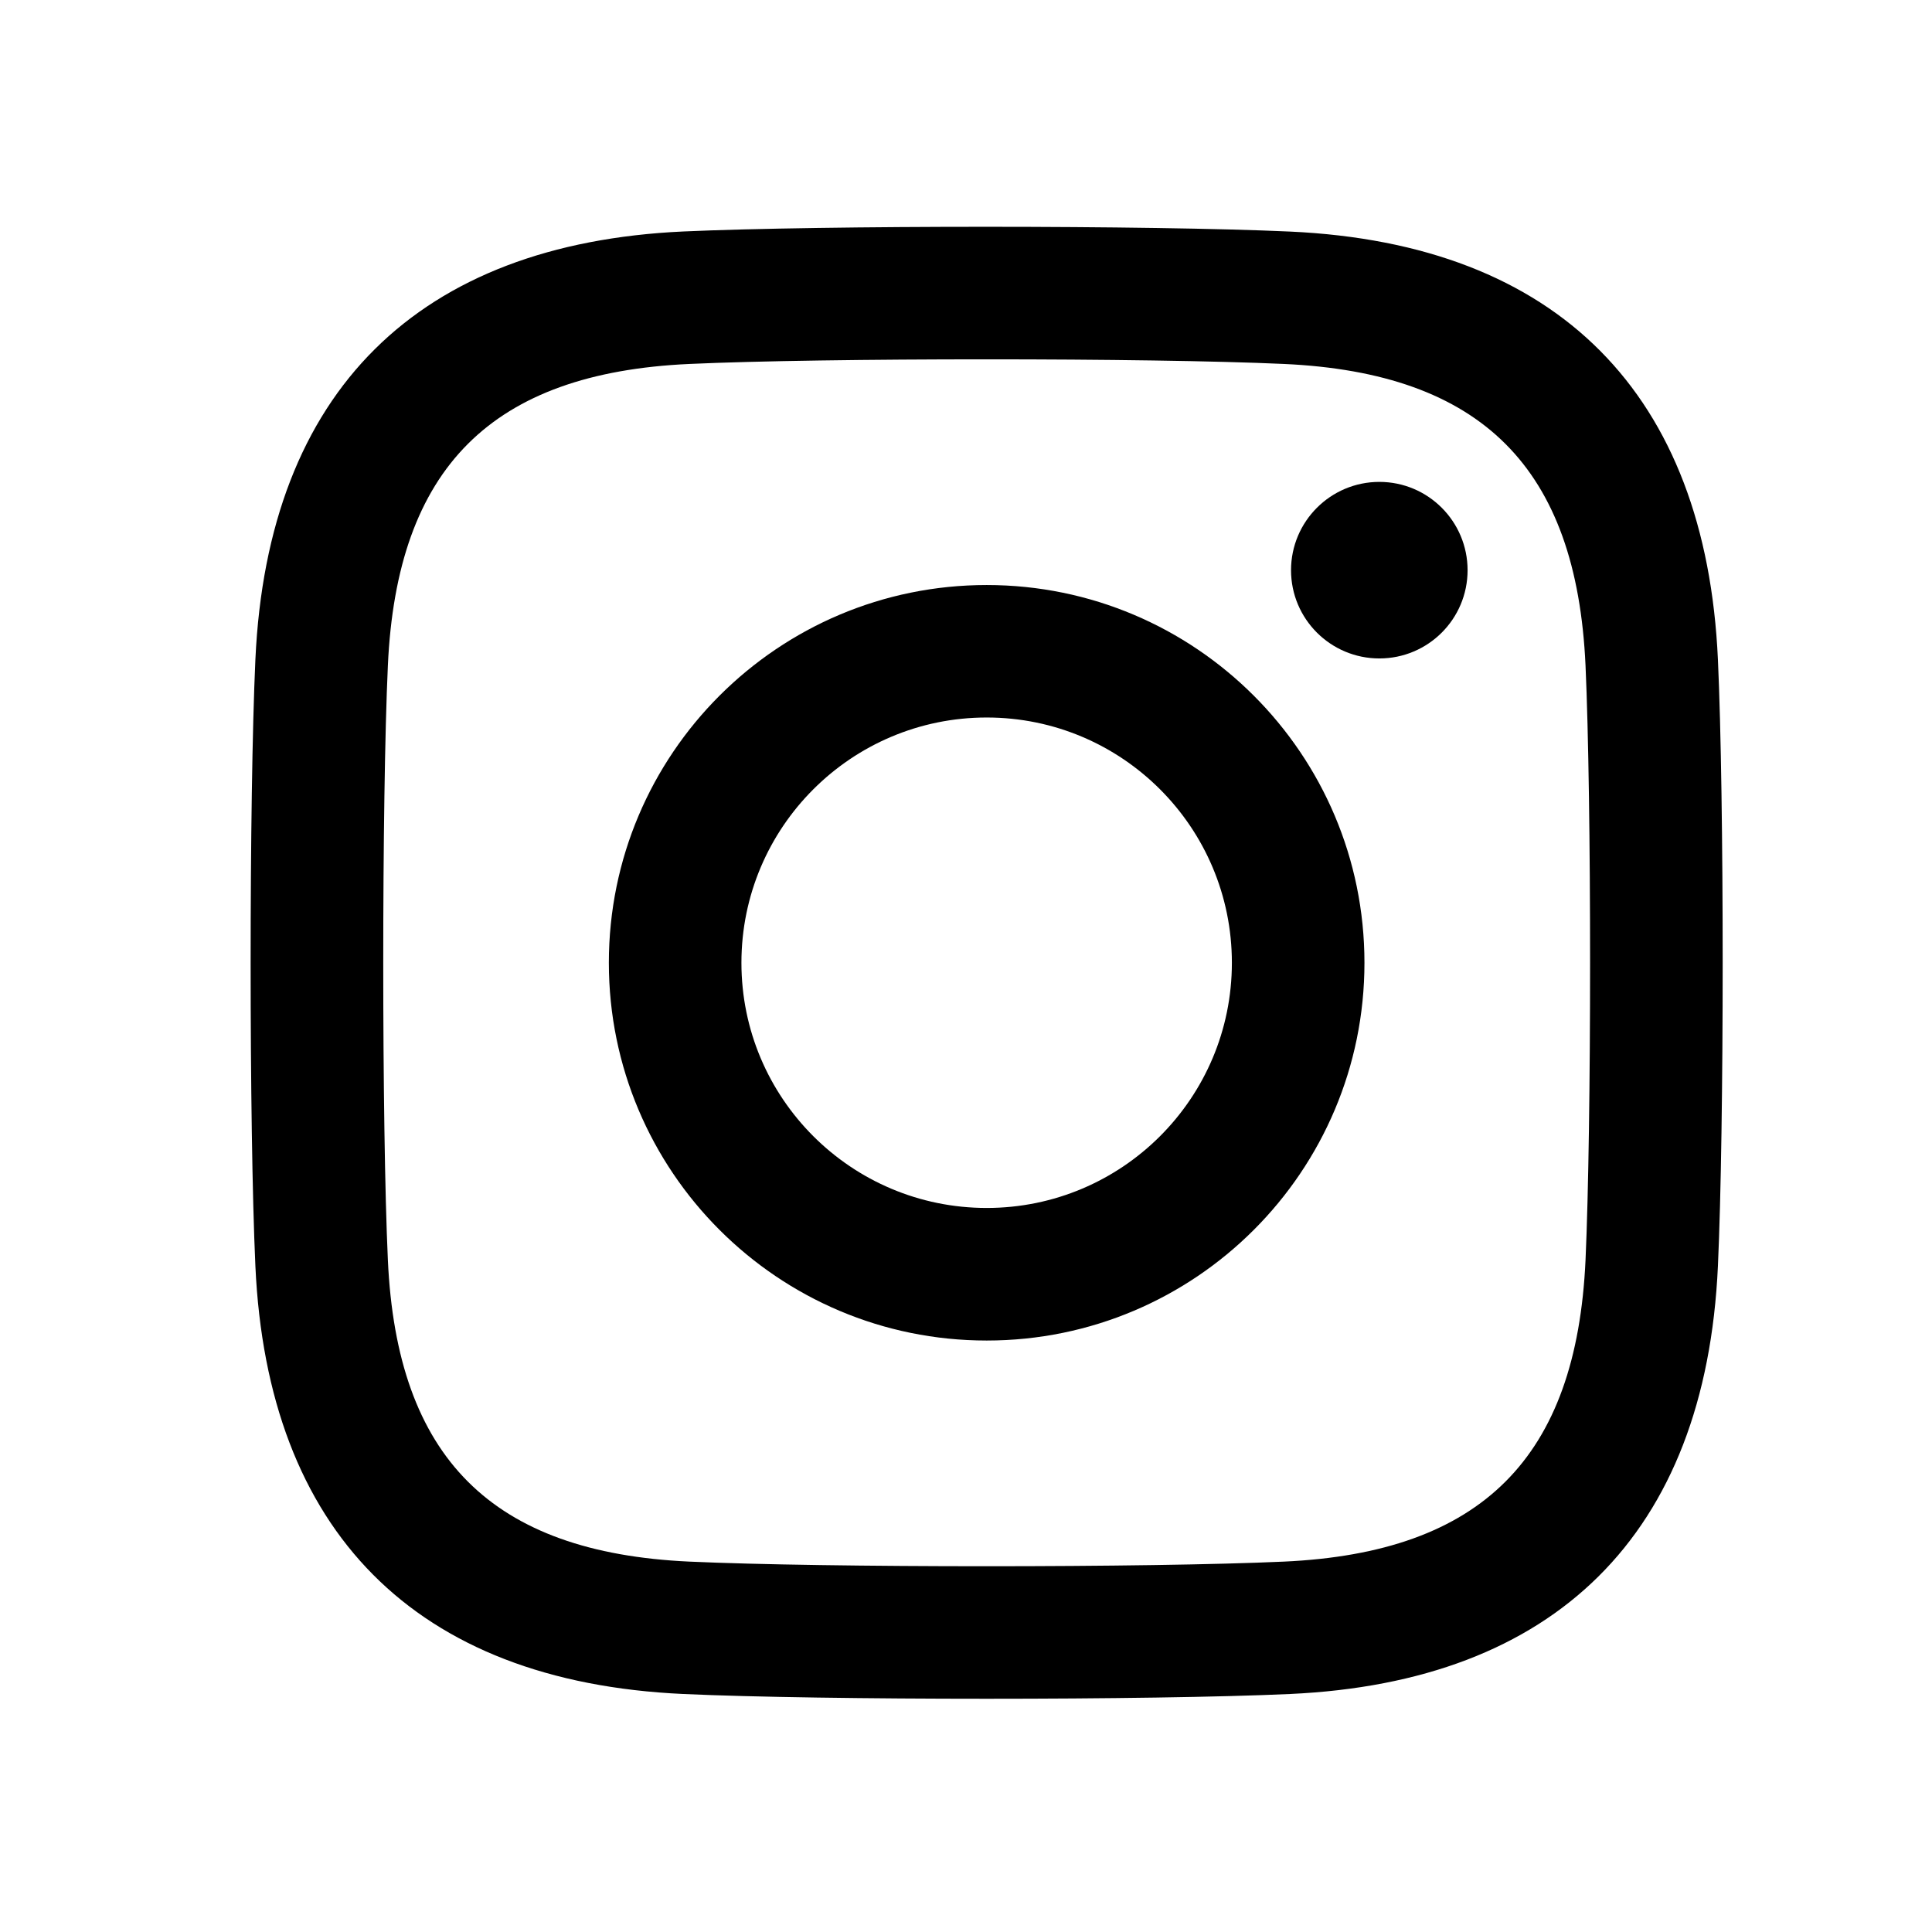
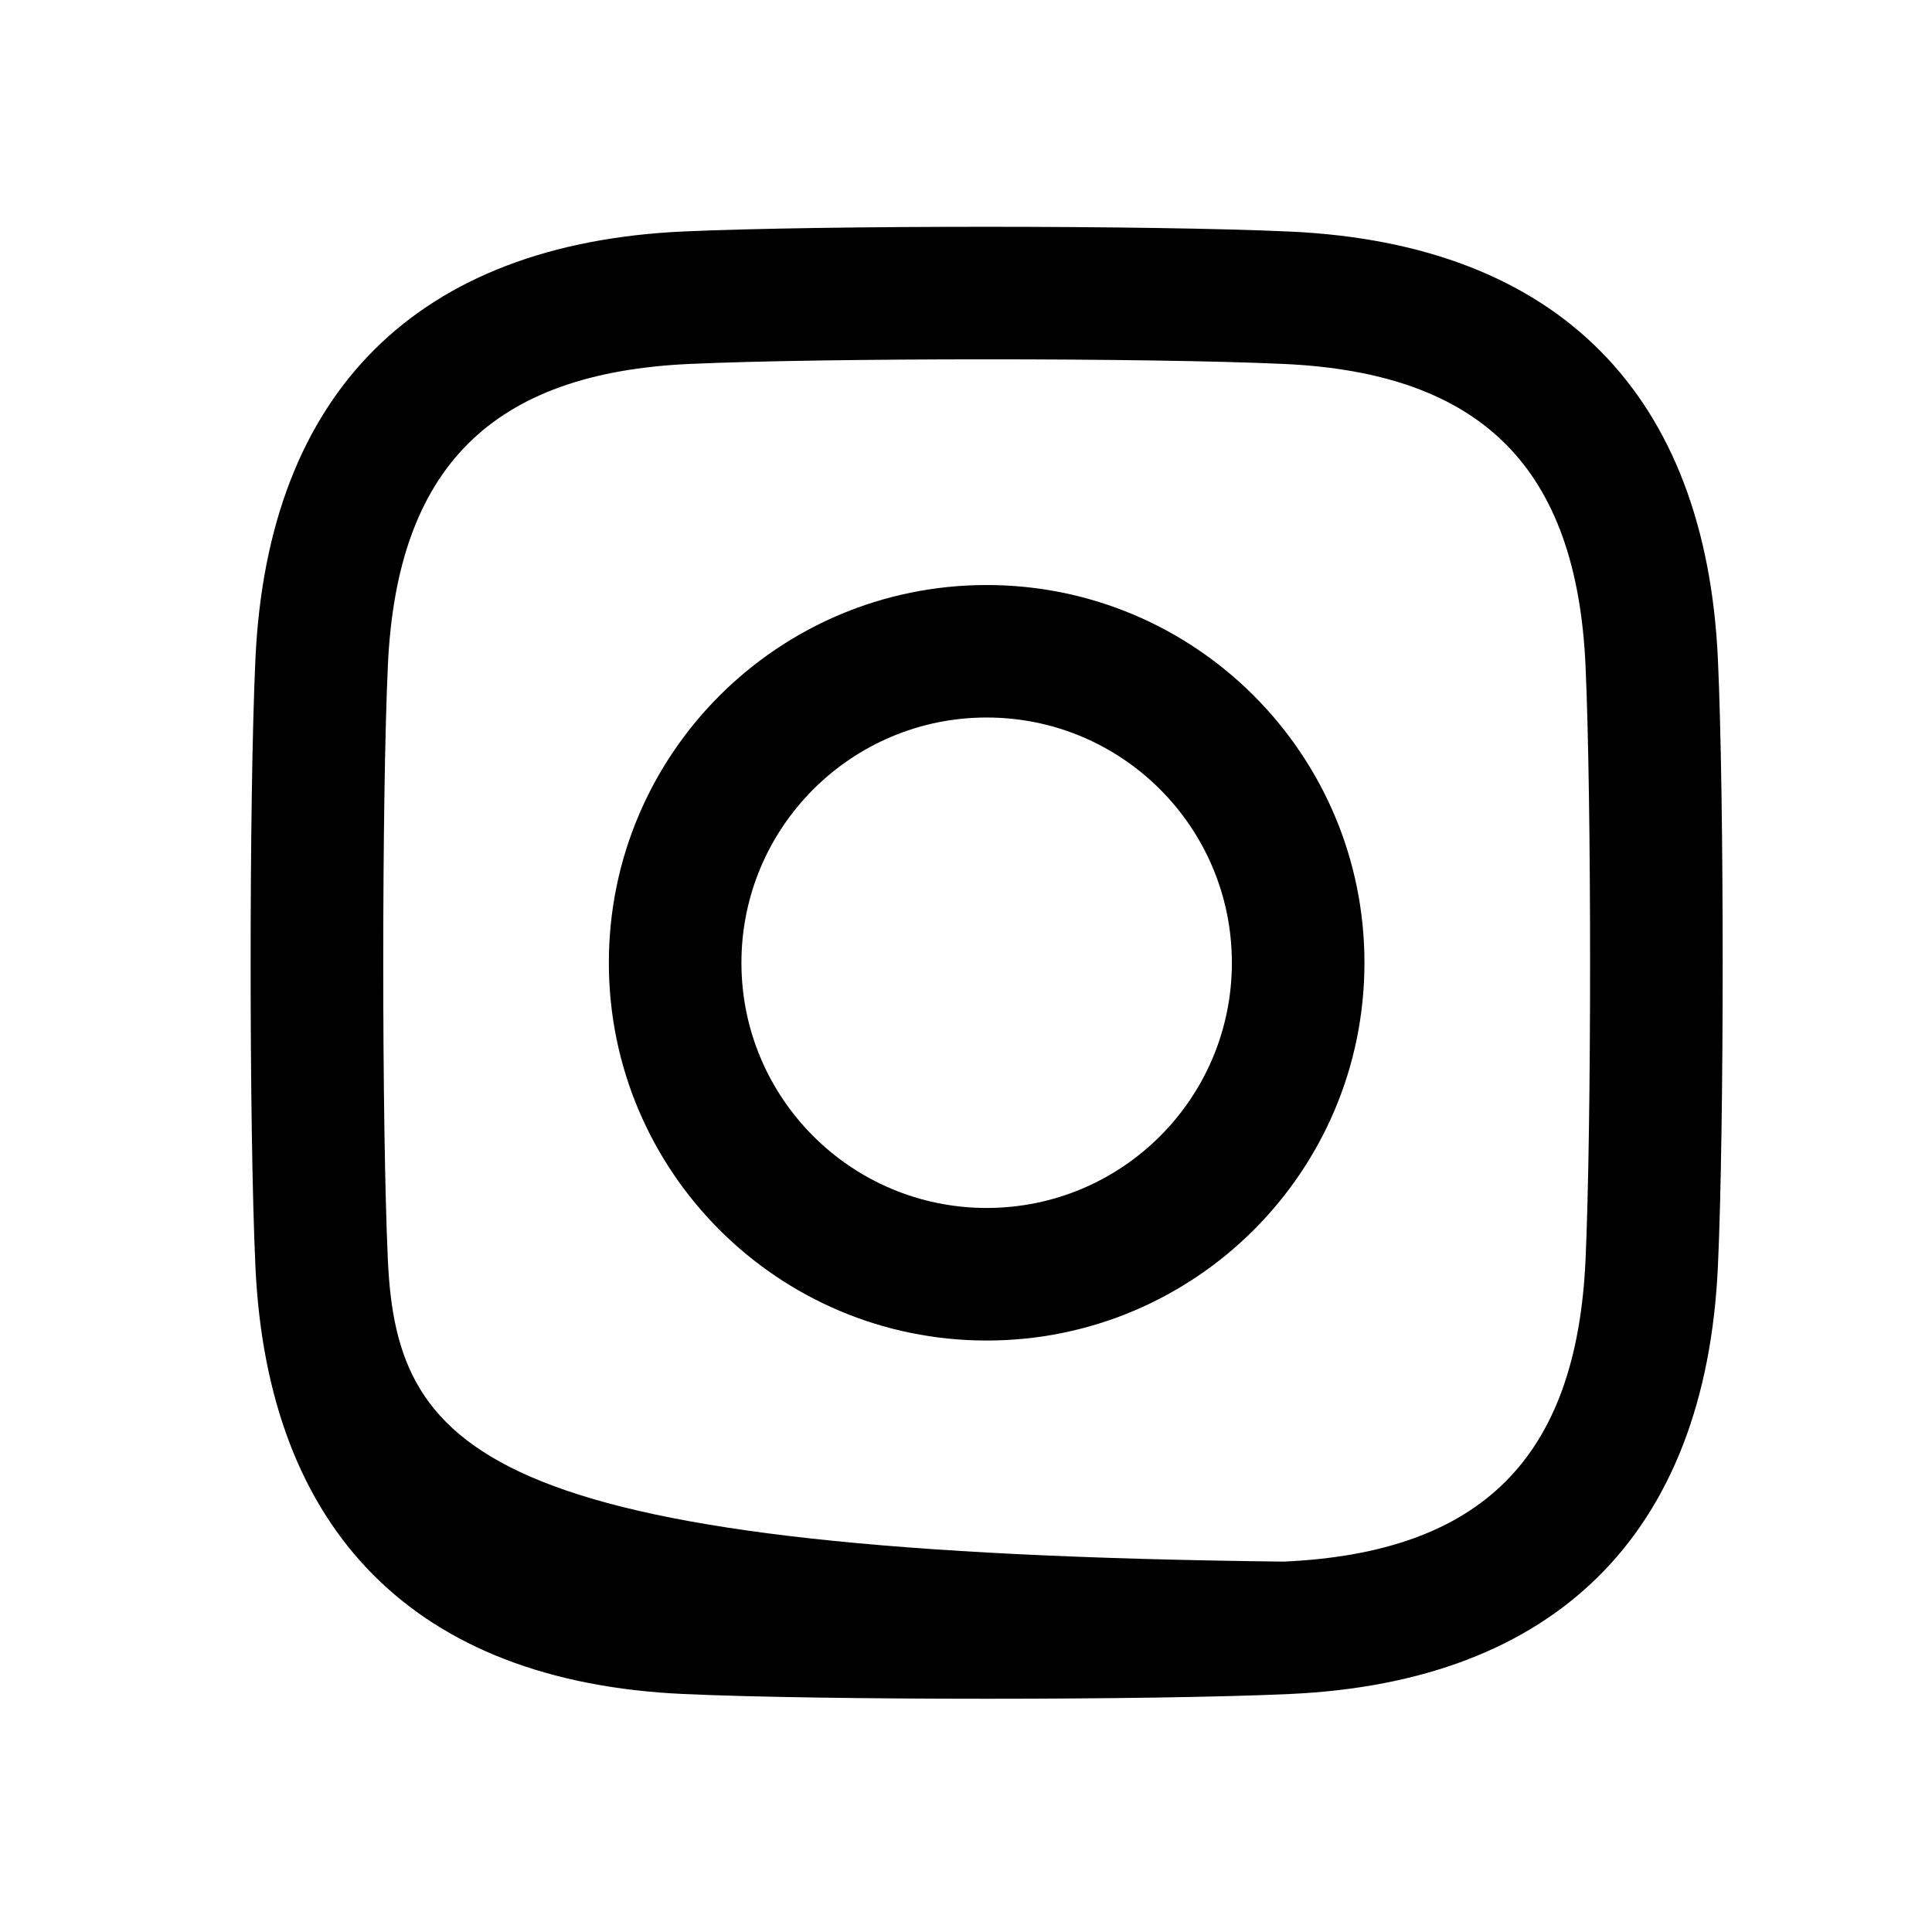
<svg xmlns="http://www.w3.org/2000/svg" width="21" height="21" viewBox="0 0 21 21" fill="none">
-   <path d="M13.956 3.956C16.104 4.054 17.136 5.083 17.234 7.234C17.3 8.698 17.3 12.231 17.234 13.696C17.136 15.844 16.106 16.876 13.956 16.974C12.492 17.041 8.958 17.041 7.493 16.974C5.345 16.876 4.314 15.846 4.216 13.696C4.149 12.232 4.149 8.698 4.216 7.234C4.314 5.085 5.343 4.054 7.493 3.956C8.958 3.889 12.491 3.889 13.956 3.956ZM7.428 2.516C4.552 2.648 2.91 4.246 2.776 7.168C2.707 8.677 2.707 12.253 2.776 13.762C2.907 16.637 4.505 18.28 7.428 18.413C8.936 18.482 12.513 18.482 14.021 18.413C16.897 18.282 18.54 16.684 18.673 13.762C18.742 12.253 18.742 8.676 18.673 7.168C18.542 4.292 16.943 2.65 14.021 2.517C12.513 2.448 8.936 2.448 7.428 2.516ZM10.725 6.359C8.457 6.359 6.618 8.197 6.618 10.465C6.618 12.733 8.457 14.571 10.725 14.571C12.992 14.571 14.831 12.733 14.831 10.465C14.831 8.197 12.992 6.359 10.725 6.359ZM10.725 13.13C9.253 13.13 8.059 11.937 8.059 10.465C8.059 8.993 9.253 7.799 10.725 7.799C12.197 7.799 13.39 8.993 13.39 10.465C13.39 11.937 12.197 13.13 10.725 13.13Z" fill="black" />
-   <path d="M14.993 7.157C15.523 7.157 15.952 6.728 15.952 6.198C15.952 5.668 15.523 5.238 14.993 5.238C14.463 5.238 14.033 5.668 14.033 6.198C14.033 6.728 14.463 7.157 14.993 7.157Z" fill="black" />
+   <path d="M13.956 3.956C16.104 4.054 17.136 5.083 17.234 7.234C17.3 8.698 17.3 12.231 17.234 13.696C17.136 15.844 16.106 16.876 13.956 16.974C5.345 16.876 4.314 15.846 4.216 13.696C4.149 12.232 4.149 8.698 4.216 7.234C4.314 5.085 5.343 4.054 7.493 3.956C8.958 3.889 12.491 3.889 13.956 3.956ZM7.428 2.516C4.552 2.648 2.91 4.246 2.776 7.168C2.707 8.677 2.707 12.253 2.776 13.762C2.907 16.637 4.505 18.28 7.428 18.413C8.936 18.482 12.513 18.482 14.021 18.413C16.897 18.282 18.54 16.684 18.673 13.762C18.742 12.253 18.742 8.676 18.673 7.168C18.542 4.292 16.943 2.65 14.021 2.517C12.513 2.448 8.936 2.448 7.428 2.516ZM10.725 6.359C8.457 6.359 6.618 8.197 6.618 10.465C6.618 12.733 8.457 14.571 10.725 14.571C12.992 14.571 14.831 12.733 14.831 10.465C14.831 8.197 12.992 6.359 10.725 6.359ZM10.725 13.13C9.253 13.13 8.059 11.937 8.059 10.465C8.059 8.993 9.253 7.799 10.725 7.799C12.197 7.799 13.39 8.993 13.39 10.465C13.39 11.937 12.197 13.13 10.725 13.13Z" fill="black" />
</svg>